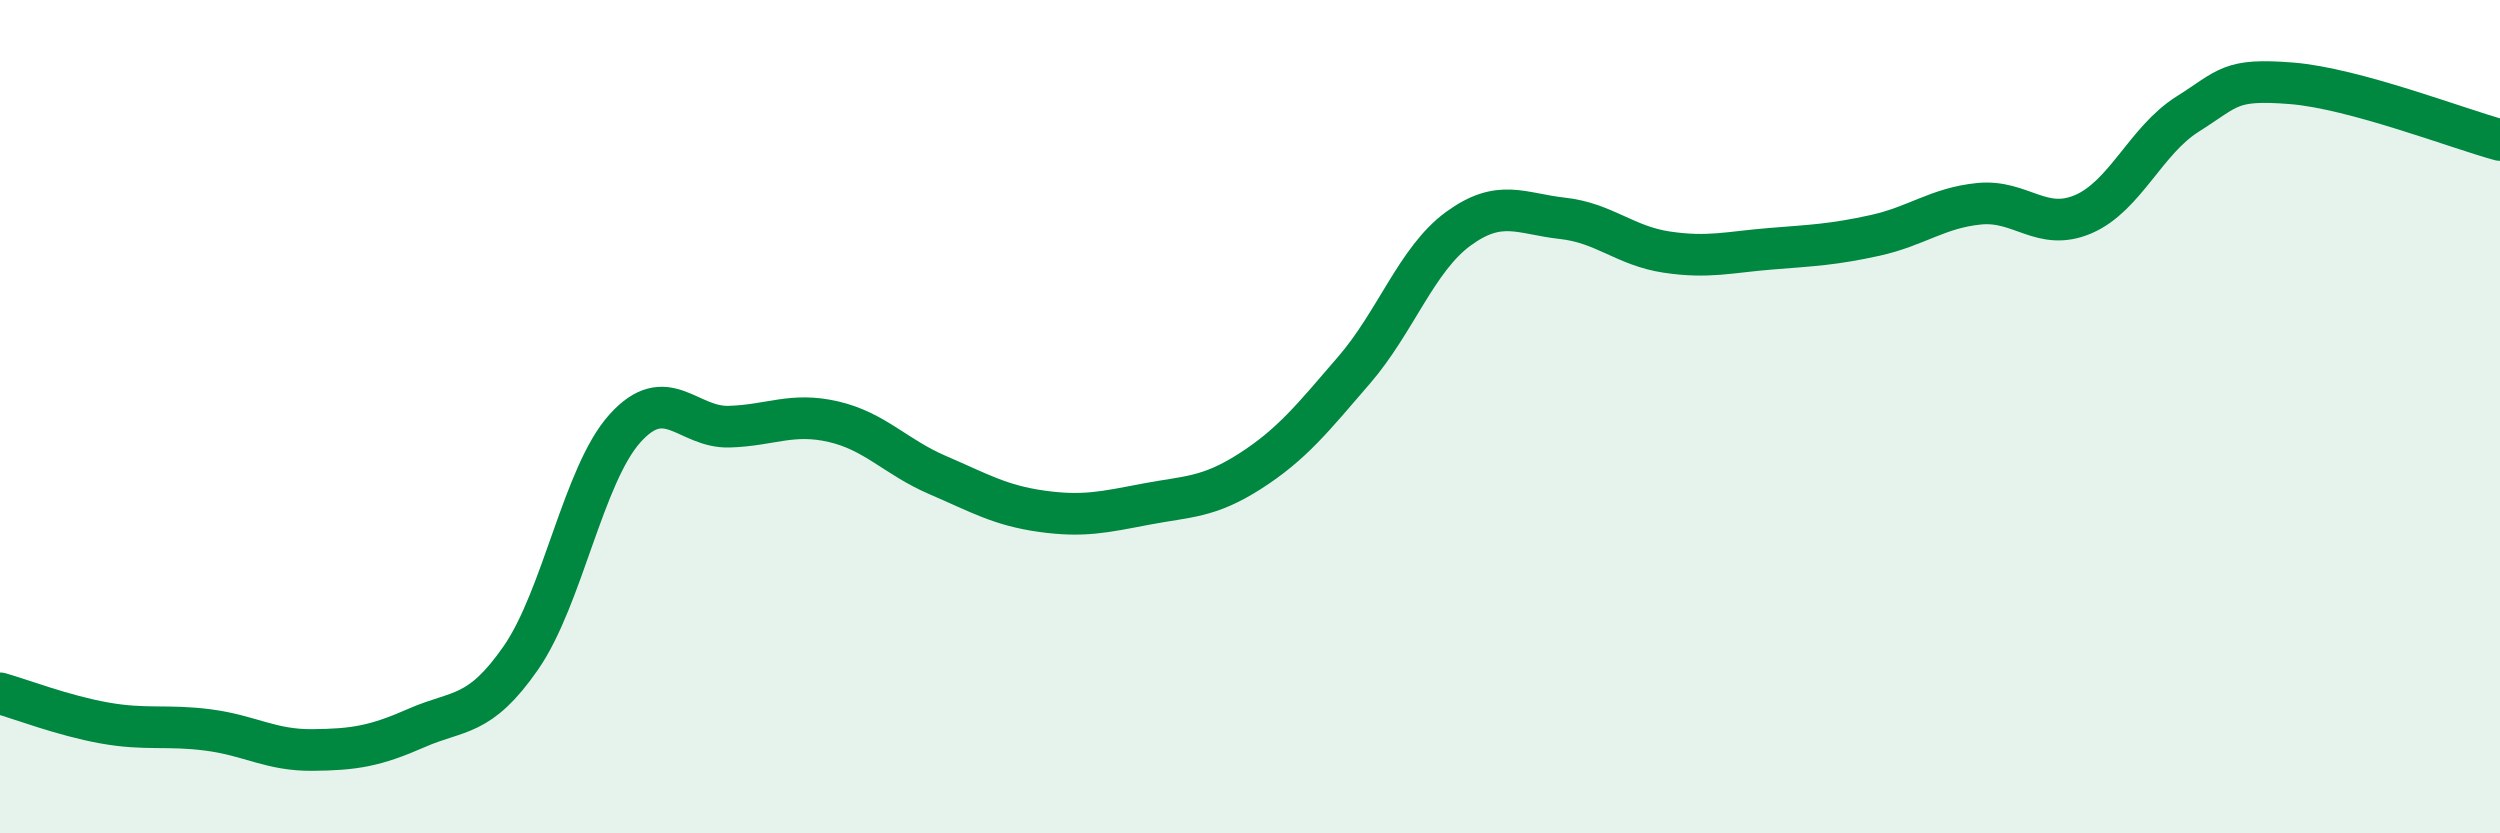
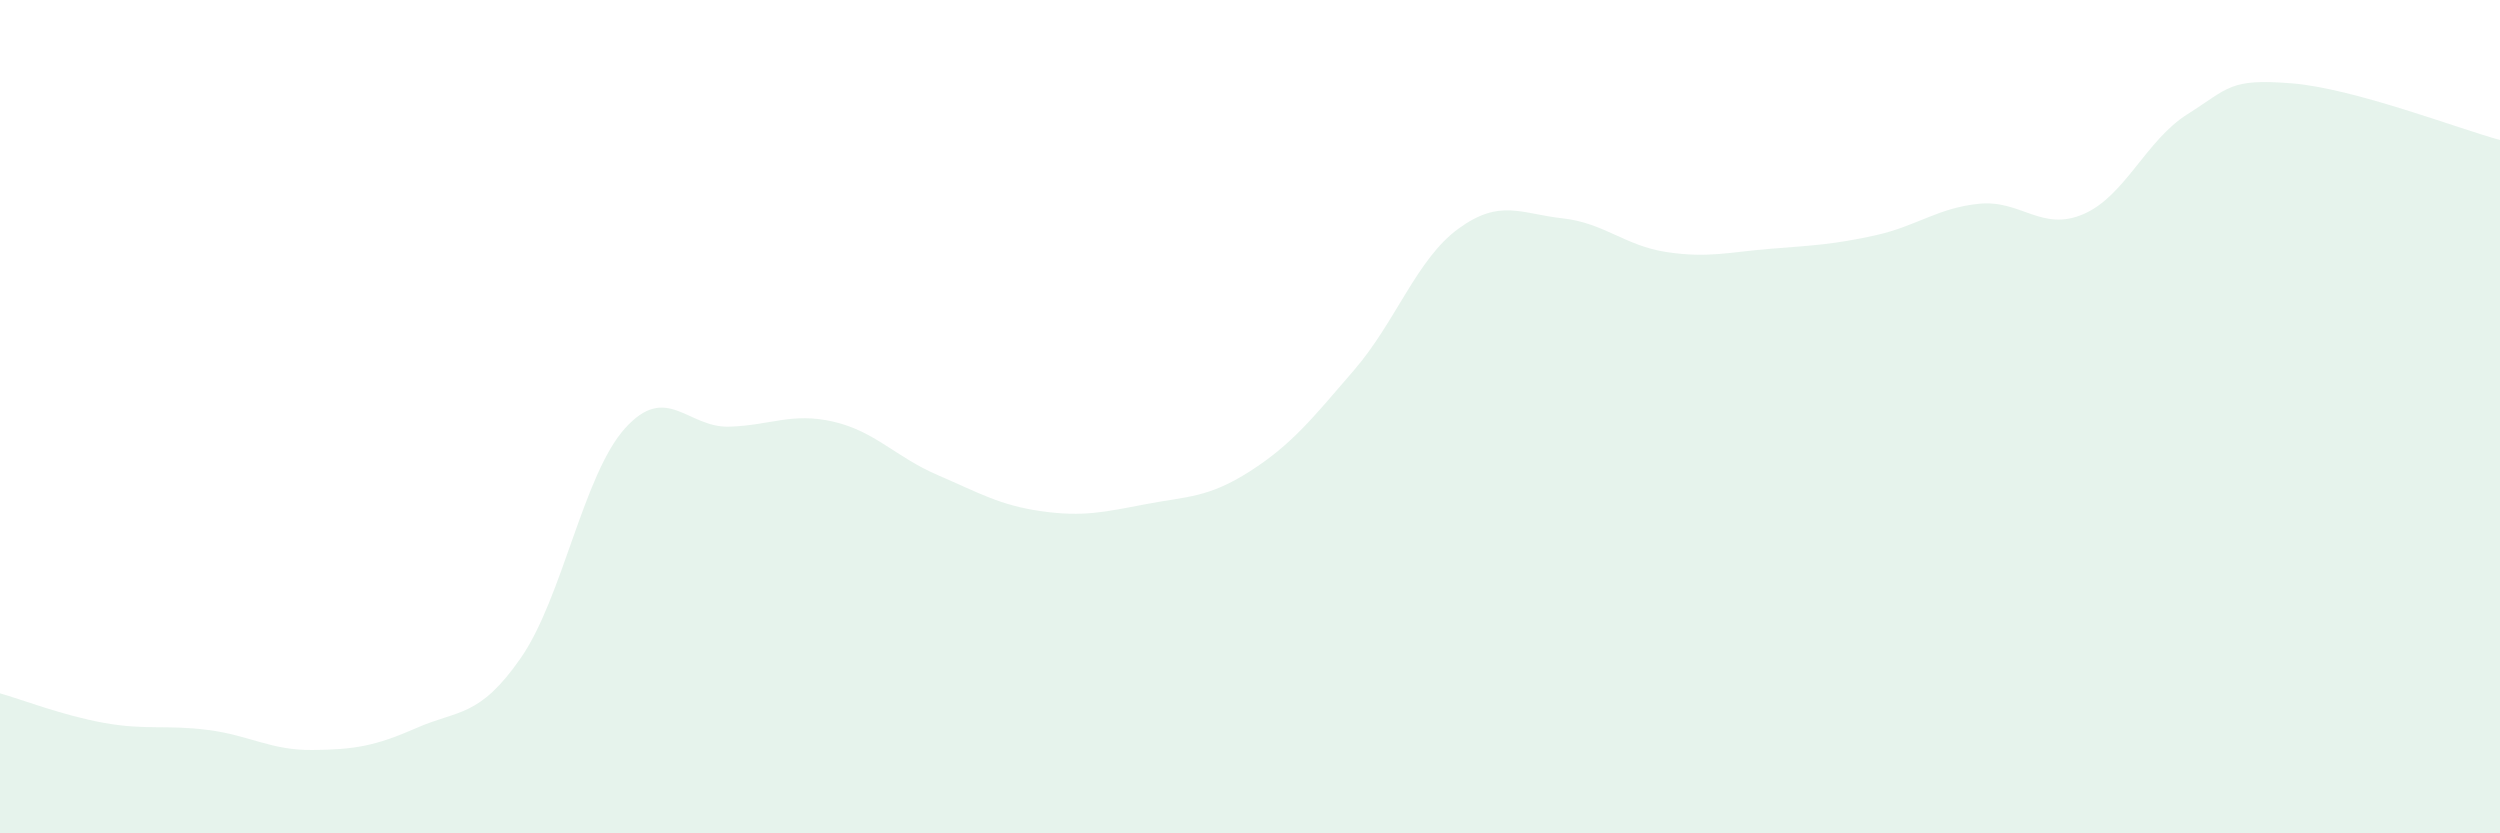
<svg xmlns="http://www.w3.org/2000/svg" width="60" height="20" viewBox="0 0 60 20">
  <path d="M 0,16.64 C 0.5,16.78 1.5,17.17 2.5,17.35 C 3.5,17.53 4,17.39 5,17.52 C 6,17.65 6.5,18.01 7.5,18 C 8.5,17.99 9,17.91 10,17.47 C 11,17.03 11.5,17.23 12.5,15.79 C 13.5,14.35 14,11.39 15,10.28 C 16,9.17 16.5,10.27 17.5,10.24 C 18.5,10.21 19,9.89 20,10.12 C 21,10.35 21.5,10.97 22.5,11.4 C 23.5,11.83 24,12.13 25,12.27 C 26,12.41 26.5,12.29 27.5,12.1 C 28.5,11.91 29,11.95 30,11.31 C 31,10.67 31.5,10.04 32.5,8.88 C 33.5,7.72 34,6.22 35,5.49 C 36,4.76 36.5,5.13 37.5,5.24 C 38.5,5.35 39,5.9 40,6.05 C 41,6.2 41.5,6.05 42.5,5.97 C 43.5,5.89 44,5.87 45,5.65 C 46,5.43 46.5,4.99 47.5,4.89 C 48.5,4.79 49,5.57 50,5.14 C 51,4.71 51.5,3.37 52.5,2.74 C 53.5,2.11 53.5,1.88 55,2 C 56.5,2.12 59,3.09 60,3.36L60 20L0 20Z" fill="#008740" opacity="0.1" stroke-linecap="round" stroke-linejoin="round" />
-   <path d="M 0,16.64 C 0.5,16.78 1.5,17.17 2.5,17.35 C 3.5,17.53 4,17.39 5,17.52 C 6,17.65 6.5,18.01 7.5,18 C 8.5,17.99 9,17.91 10,17.47 C 11,17.03 11.5,17.23 12.5,15.79 C 13.5,14.35 14,11.39 15,10.28 C 16,9.17 16.5,10.27 17.5,10.24 C 18.5,10.21 19,9.89 20,10.12 C 21,10.35 21.5,10.97 22.5,11.4 C 23.5,11.83 24,12.13 25,12.27 C 26,12.41 26.5,12.29 27.5,12.1 C 28.5,11.91 29,11.95 30,11.31 C 31,10.67 31.5,10.04 32.5,8.88 C 33.5,7.72 34,6.22 35,5.49 C 36,4.76 36.5,5.13 37.5,5.24 C 38.5,5.35 39,5.9 40,6.05 C 41,6.2 41.5,6.05 42.5,5.97 C 43.5,5.89 44,5.87 45,5.65 C 46,5.43 46.5,4.99 47.5,4.89 C 48.5,4.79 49,5.57 50,5.14 C 51,4.71 51.5,3.37 52.5,2.74 C 53.5,2.11 53.5,1.88 55,2 C 56.5,2.12 59,3.09 60,3.36" stroke="#008740" stroke-width="1" fill="none" stroke-linecap="round" stroke-linejoin="round" />
</svg>